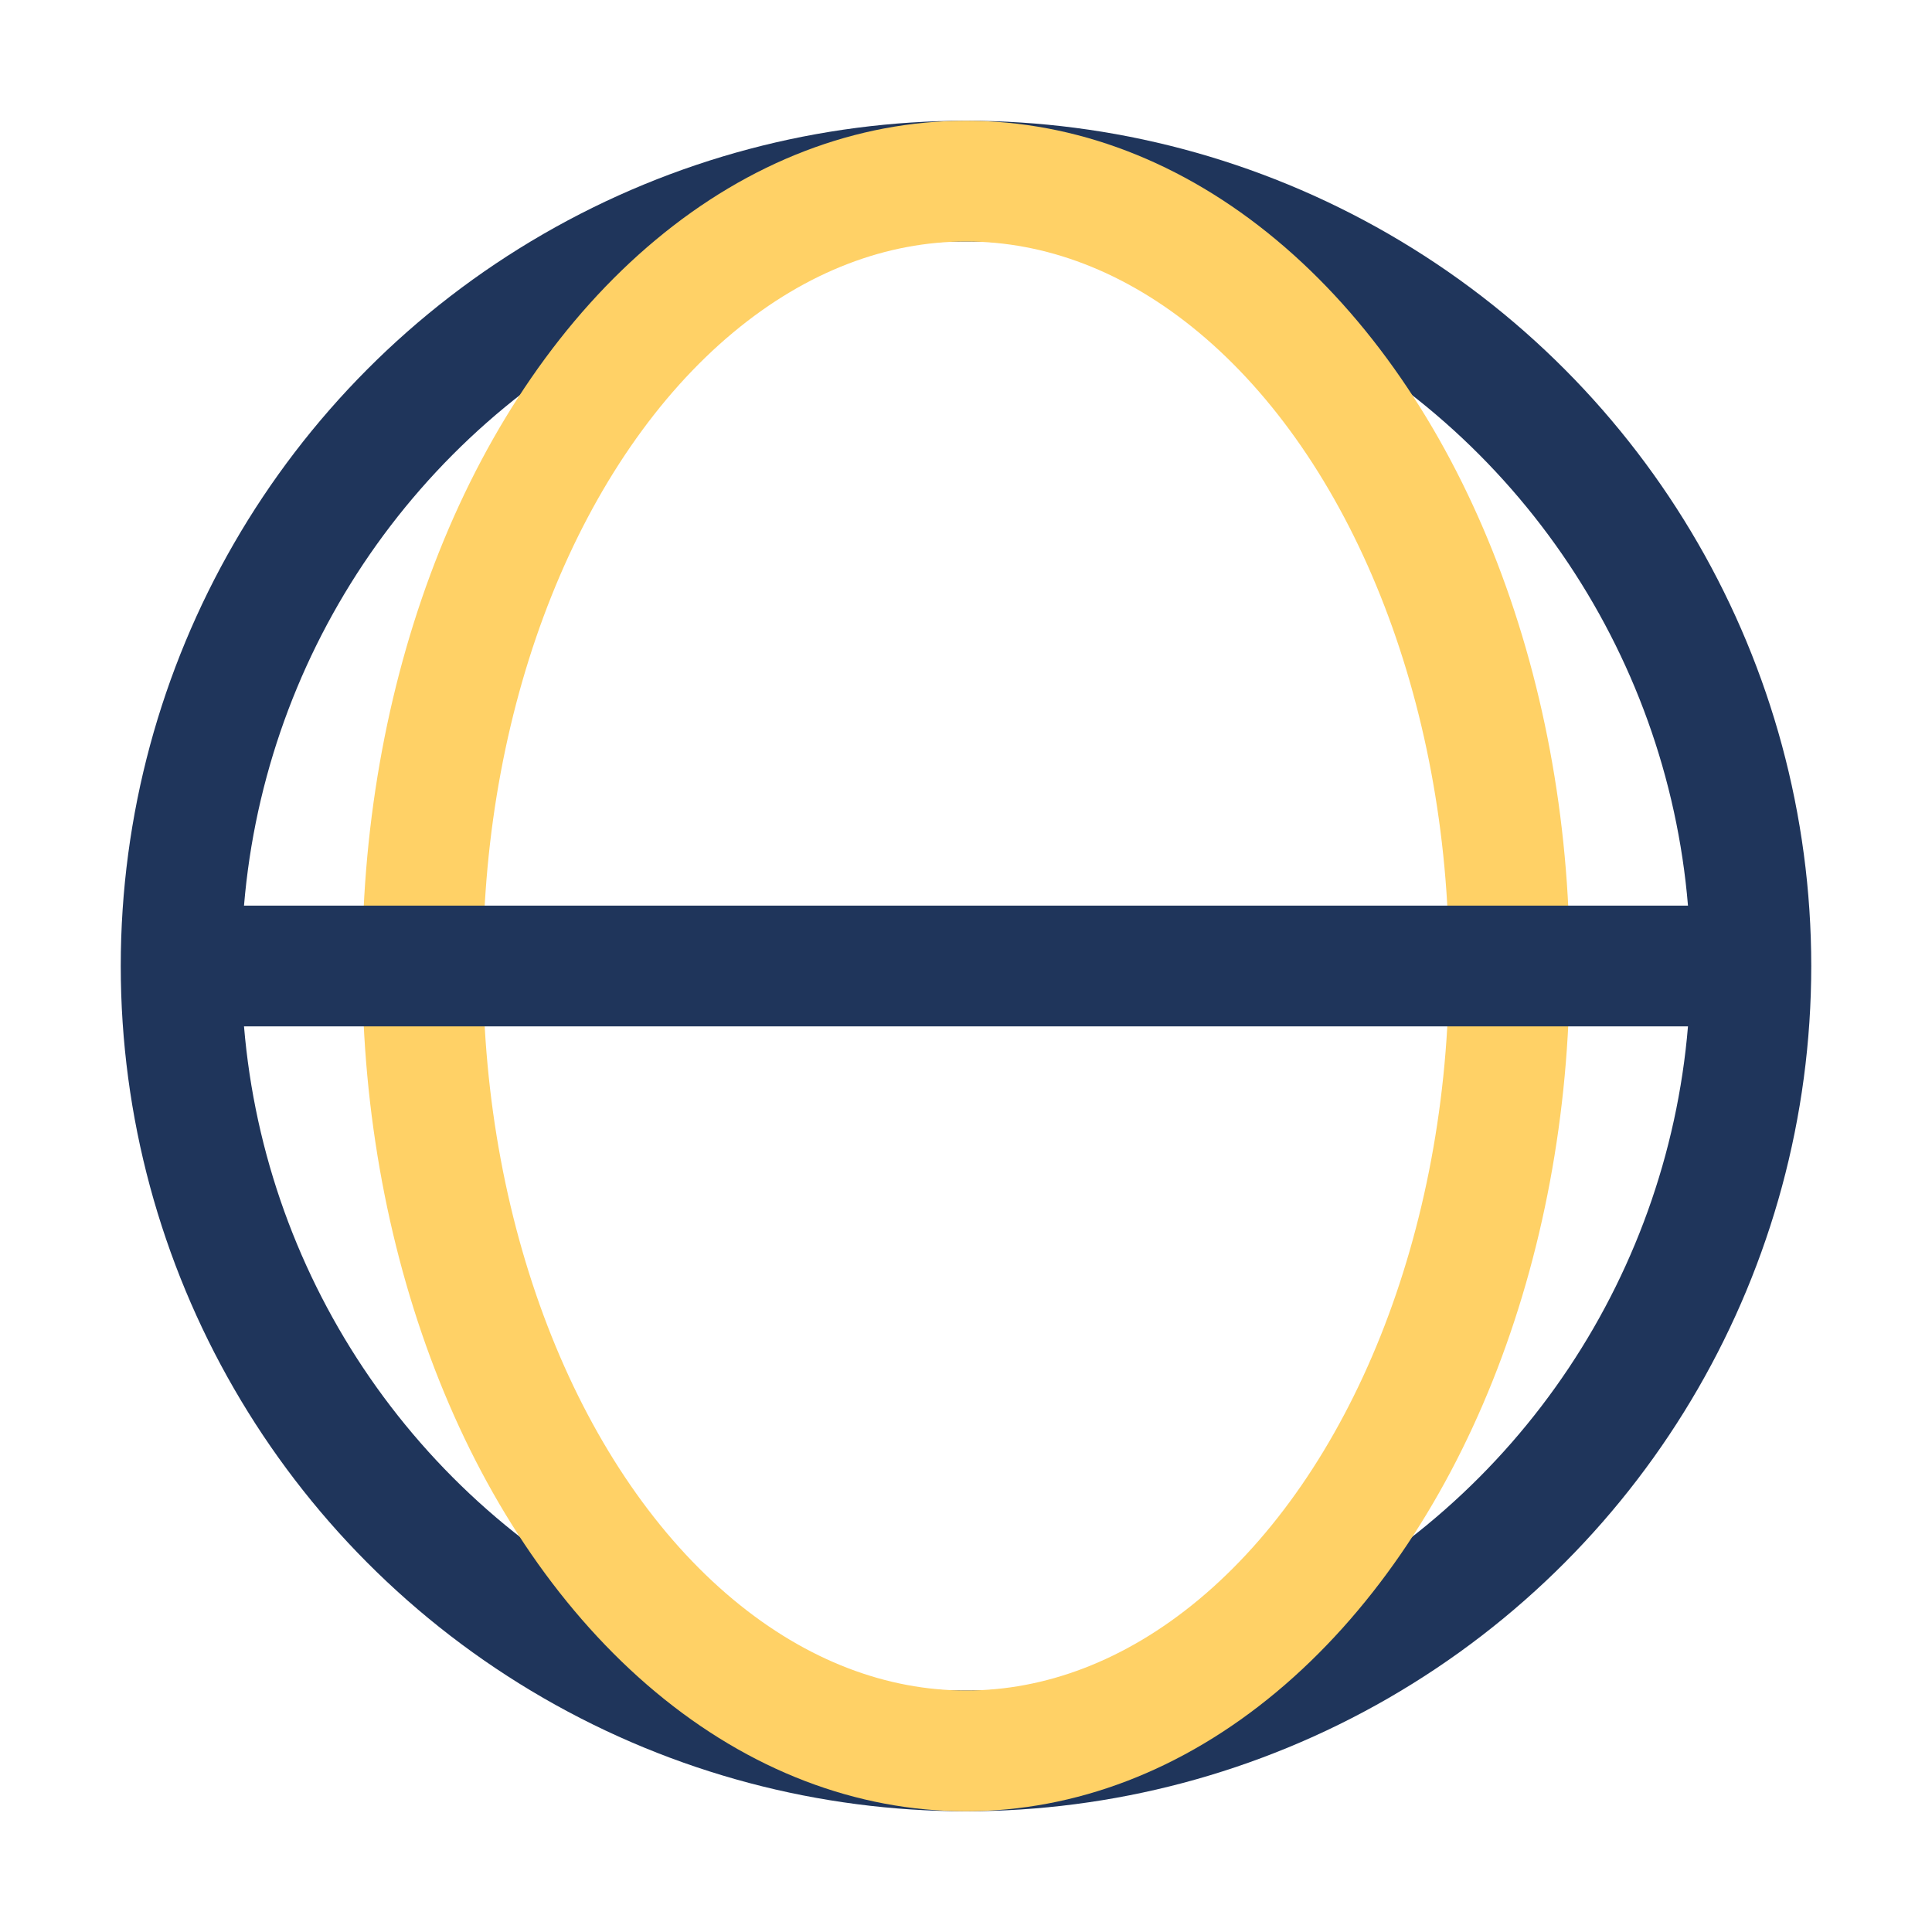
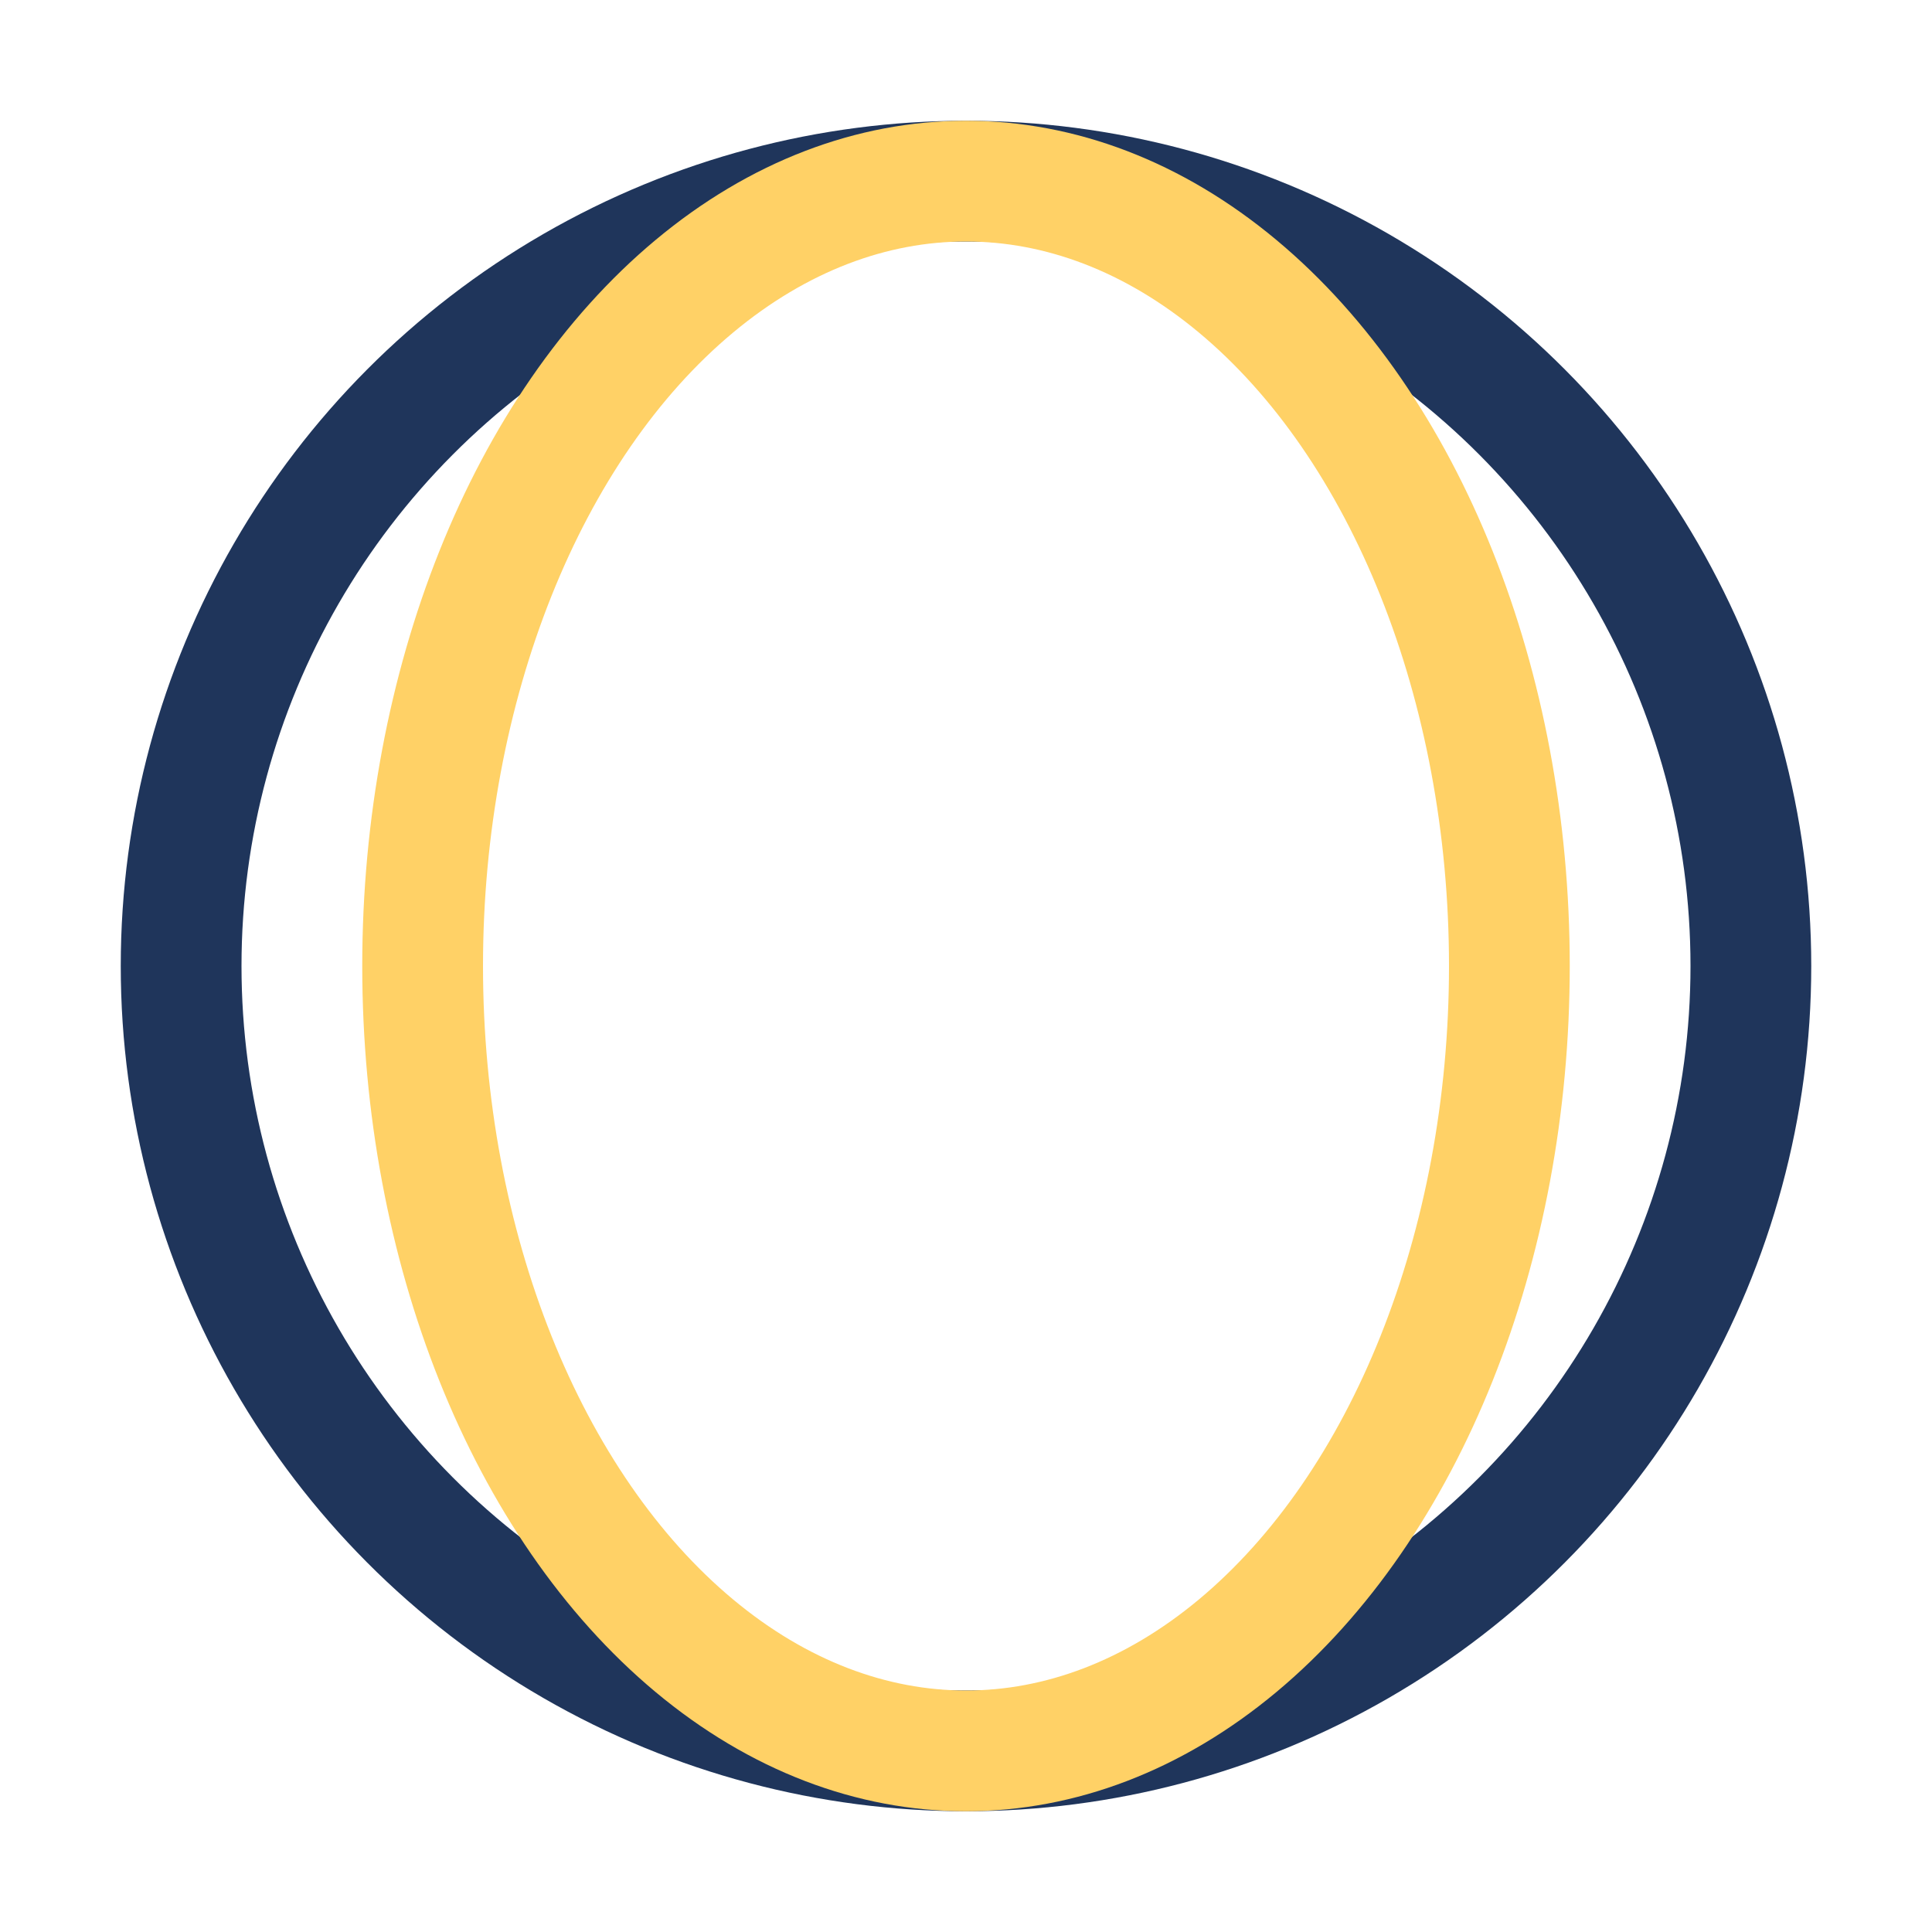
<svg xmlns="http://www.w3.org/2000/svg" width="32" height="32" viewBox="0 0 32 32">
  <circle cx="16" cy="16" r="13" fill="none" stroke="#1F355B" stroke-width="2" />
  <ellipse cx="16" cy="16" rx="9" ry="13" fill="none" stroke="#FFD166" stroke-width="2" />
-   <line x1="3" y1="16" x2="29" y2="16" stroke="#1F355B" stroke-width="2" />
</svg>